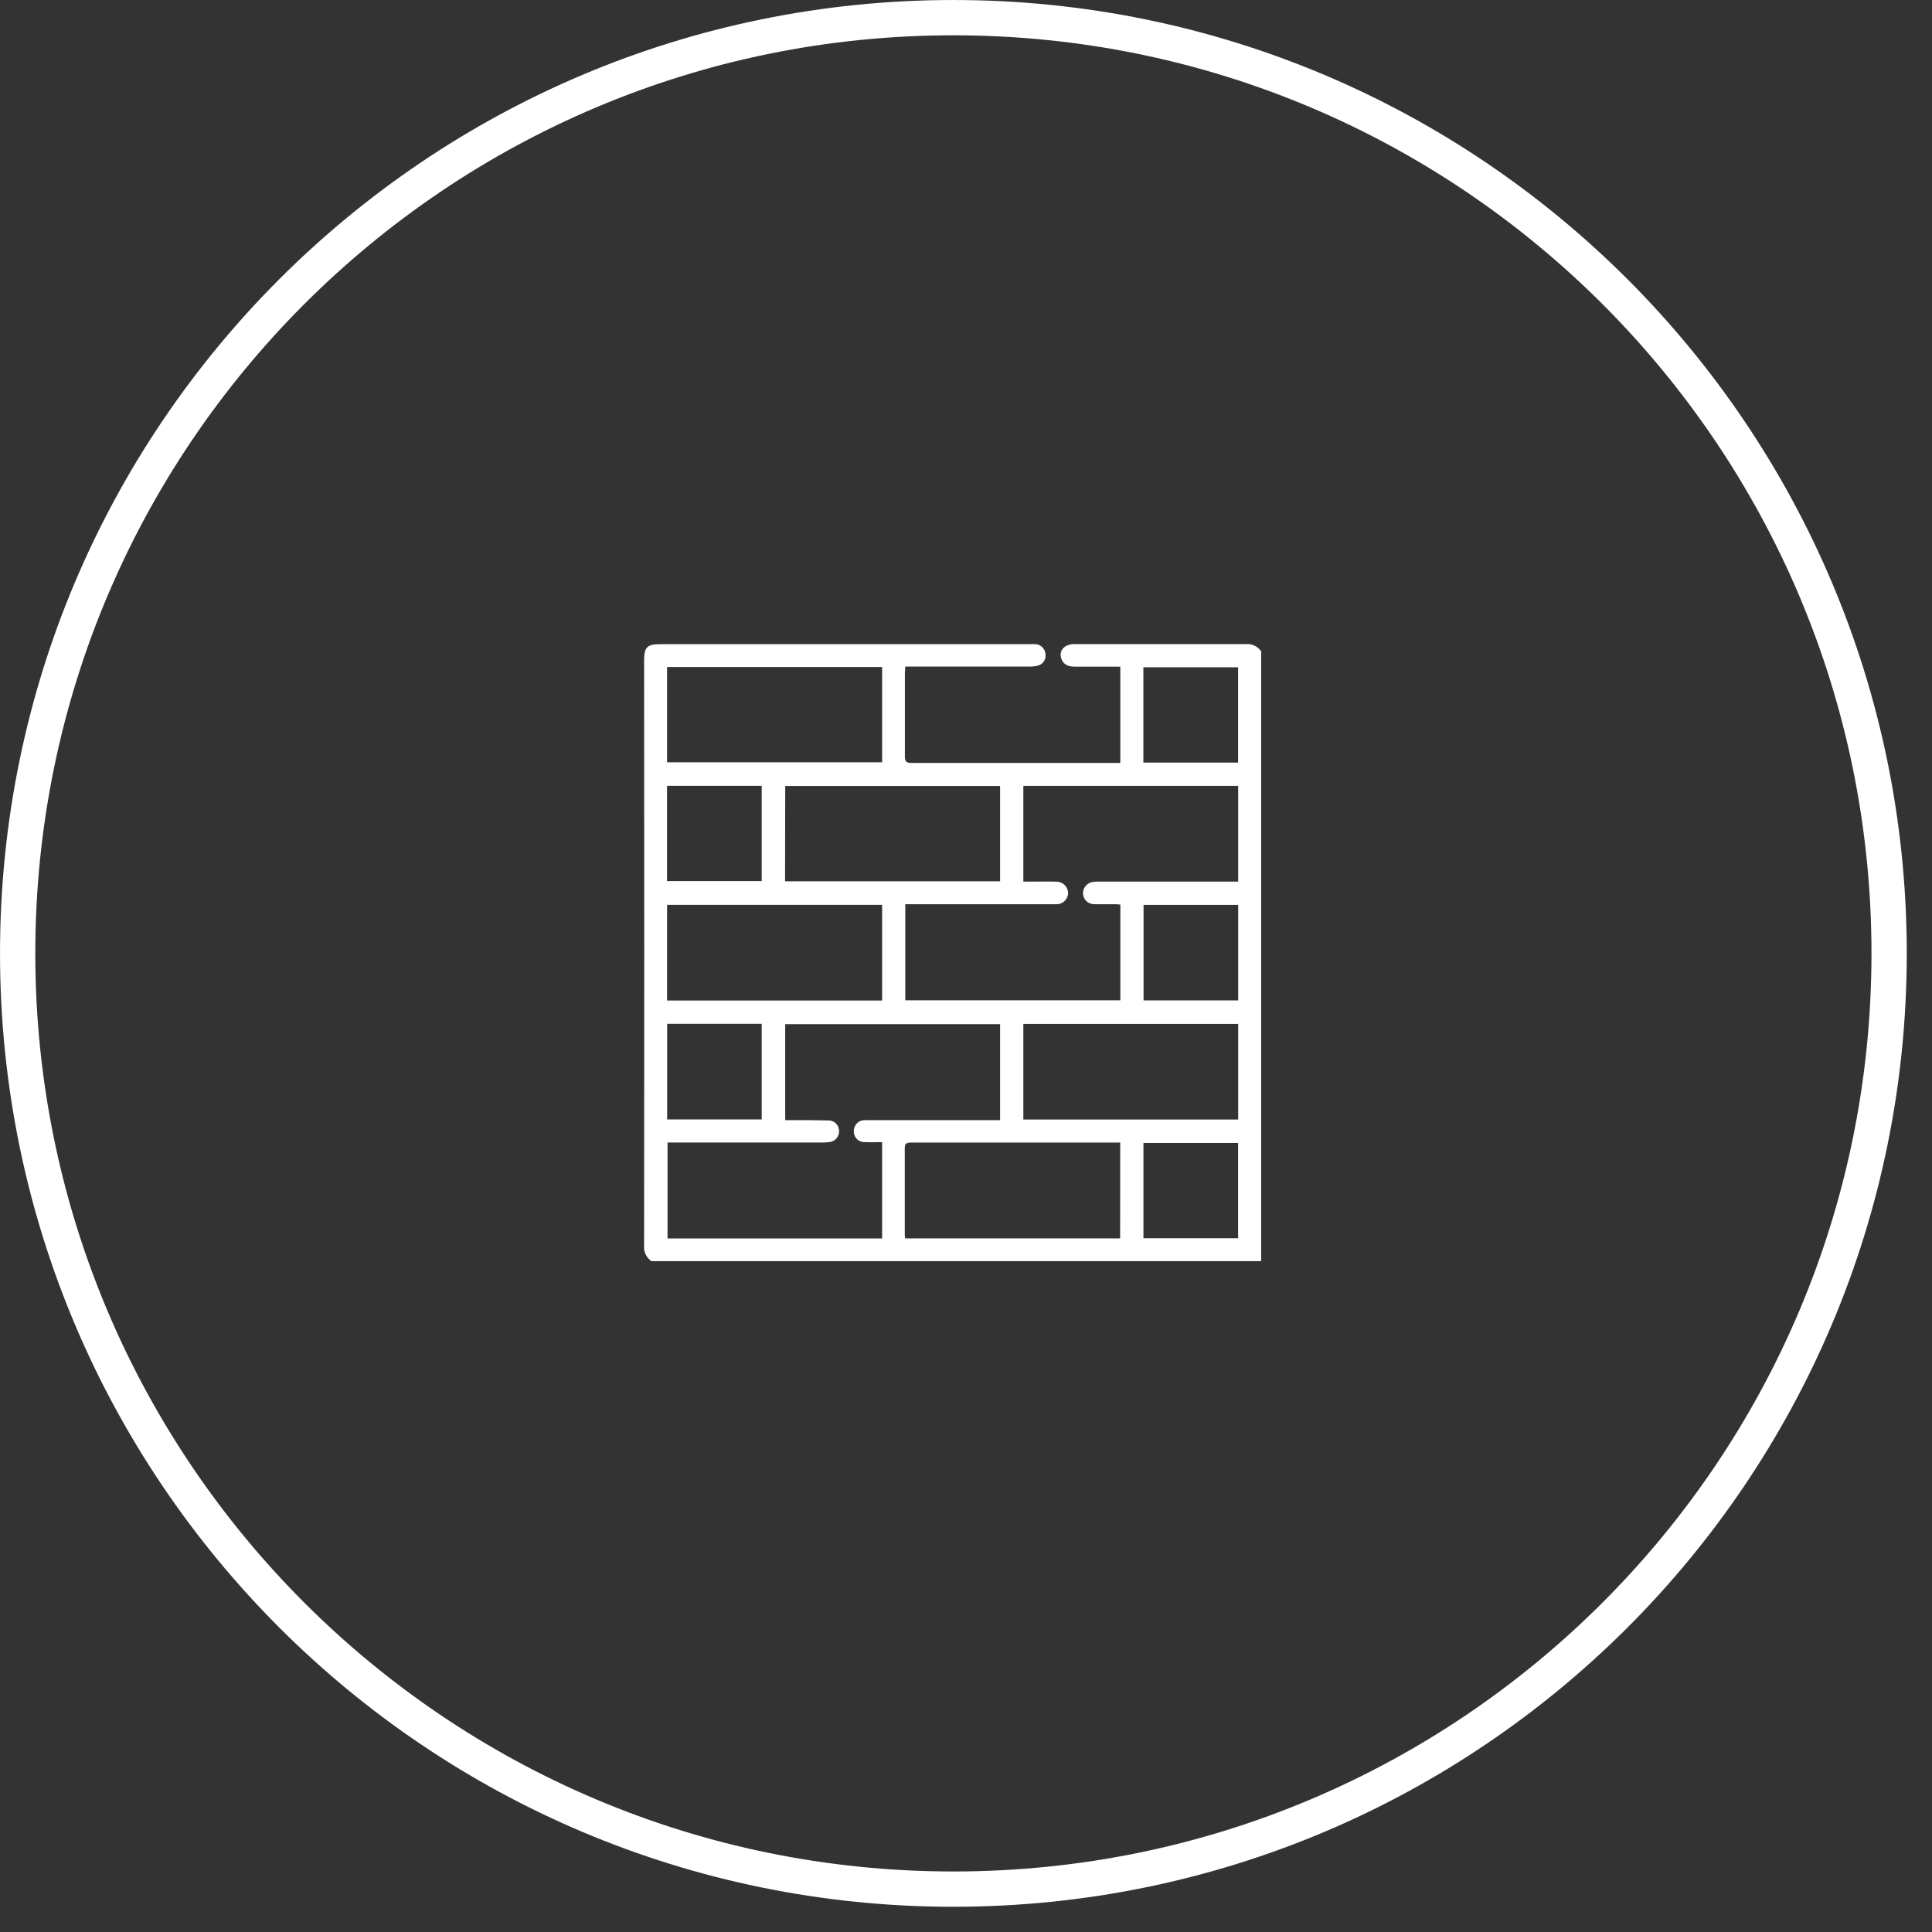
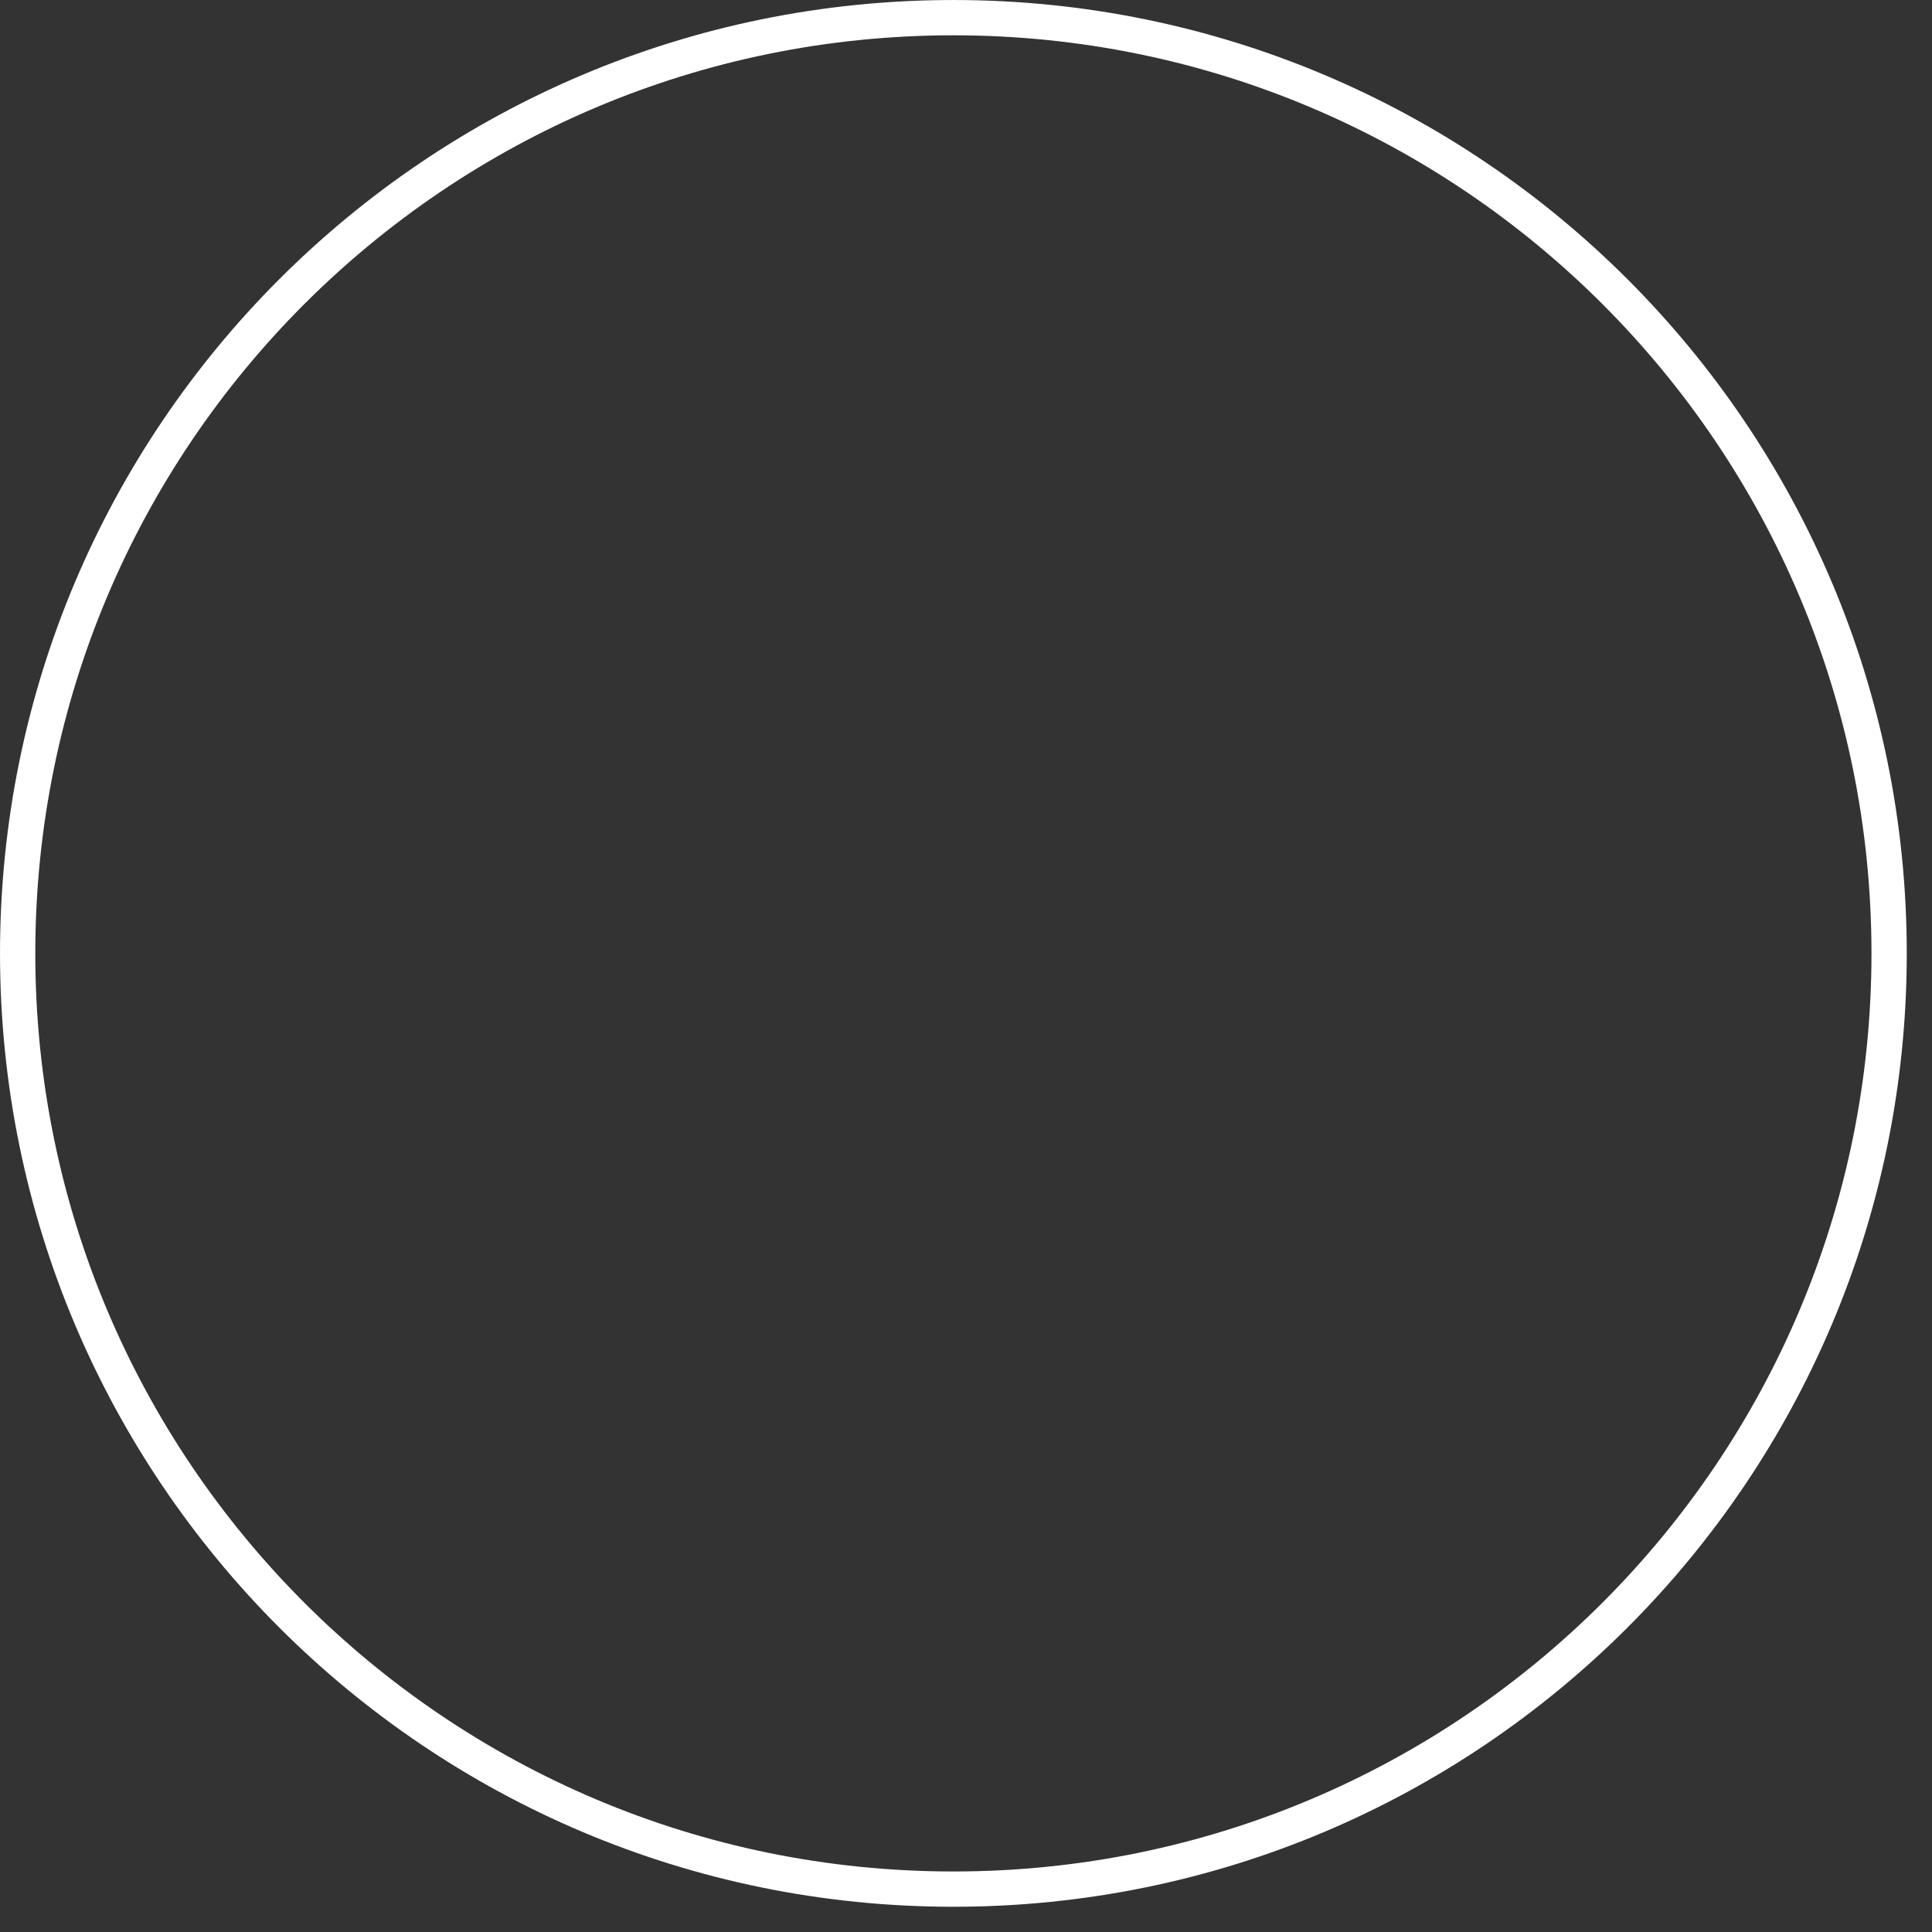
<svg xmlns="http://www.w3.org/2000/svg" width="72" height="72" viewBox="0 0 72 72" fill="none">
  <rect x="0" y="0" width="72" height="72" fill="#333333" stroke="none" />
  <path d="M70.402 35.53C70.402 54.789 54.789 70.402 35.53 70.402C16.27 70.402 0.658 54.789 0.658 35.53C0.658 16.27 16.27 0.658 35.53 0.658C54.789 0.658 70.402 16.27 70.402 35.53Z" stroke="white" stroke-width="1.315" />
-   <path d="M47 24.273V47H24.278C24.183 46.936 24.107 46.847 24.058 46.742C24.01 46.638 23.991 46.522 24.004 46.408C24.011 39.14 24.011 31.872 24.004 24.605C24.004 24.123 24.119 24.006 24.594 24.006H38.38C38.455 24.001 38.53 24.001 38.605 24.006C38.7 24.016 38.788 24.06 38.853 24.129C38.918 24.198 38.957 24.288 38.962 24.383C38.976 24.477 38.954 24.573 38.9 24.651C38.847 24.729 38.765 24.785 38.673 24.806C38.572 24.832 38.468 24.844 38.363 24.841H33.736C33.736 24.938 33.725 25.01 33.723 25.07C33.723 26.11 33.723 27.149 33.723 28.189C33.723 28.401 33.796 28.433 33.982 28.433C36.488 28.433 38.996 28.433 41.504 28.433H41.751V24.845H40.06C39.836 24.845 39.637 24.787 39.552 24.55C39.449 24.249 39.667 24.004 40.032 24.004C42.158 24.004 44.284 24.004 46.41 24.004C46.523 23.991 46.638 24.009 46.742 24.056C46.846 24.104 46.936 24.179 47 24.273ZM46.143 32.86V29.287H38.137V32.856H38.424C38.73 32.856 39.038 32.848 39.344 32.856C39.403 32.854 39.461 32.862 39.516 32.882C39.571 32.902 39.621 32.932 39.664 32.972C39.707 33.011 39.742 33.059 39.766 33.112C39.79 33.165 39.804 33.223 39.806 33.281C39.804 33.339 39.79 33.397 39.766 33.449C39.741 33.502 39.706 33.55 39.662 33.589C39.619 33.627 39.568 33.657 39.513 33.676C39.458 33.694 39.399 33.702 39.341 33.697C39.282 33.697 39.221 33.697 39.162 33.697H33.738V37.279H41.752V33.711C41.698 33.711 41.656 33.699 41.612 33.697C41.343 33.697 41.074 33.697 40.804 33.697C40.694 33.703 40.585 33.667 40.502 33.594C40.419 33.522 40.368 33.42 40.359 33.31C40.355 33.2 40.392 33.094 40.464 33.011C40.535 32.928 40.636 32.876 40.745 32.865C40.826 32.855 40.909 32.851 40.991 32.855H46.143V32.86ZM32.874 42.563C32.646 42.563 32.431 42.575 32.218 42.563C32.163 42.564 32.109 42.553 32.059 42.532C32.008 42.511 31.963 42.479 31.926 42.439C31.888 42.399 31.86 42.352 31.841 42.301C31.823 42.249 31.816 42.194 31.82 42.14C31.821 42.088 31.831 42.036 31.852 41.988C31.872 41.939 31.902 41.896 31.94 41.859C31.977 41.822 32.021 41.793 32.07 41.773C32.118 41.754 32.17 41.744 32.223 41.744C32.306 41.744 32.392 41.744 32.47 41.744H37.271V38.168H29.262V41.744H29.537C29.985 41.744 30.435 41.744 30.89 41.755C30.992 41.758 31.089 41.801 31.16 41.875C31.231 41.949 31.27 42.048 31.269 42.15C31.273 42.252 31.237 42.352 31.17 42.428C31.103 42.505 31.009 42.553 30.907 42.563C30.811 42.575 30.713 42.58 30.616 42.578H24.877V46.153H32.874V42.563ZM24.86 37.287H32.874V33.721H24.861L24.86 37.287ZM24.86 24.858V28.409H32.874V24.858H24.86ZM29.257 32.843H37.271V29.292H29.263L29.257 32.843ZM46.144 38.158H38.137V41.721H46.144V38.158ZM41.747 42.58C41.668 42.58 41.617 42.58 41.565 42.58C39.028 42.58 36.479 42.58 33.936 42.58C33.745 42.58 33.718 42.652 33.719 42.815C33.719 43.861 33.719 44.91 33.719 45.957C33.719 46.023 33.719 46.087 33.731 46.151H41.744L41.747 42.58ZM28.387 29.285H24.858V32.836H28.387V29.285ZM46.144 33.722H42.617V37.283H46.144V33.722ZM24.863 38.154V41.717H28.387V38.154H24.863ZM42.61 28.419H46.141V24.868H42.61V28.419ZM46.141 46.146V42.595H42.613V46.146H46.141Z" fill="white" />
</svg>